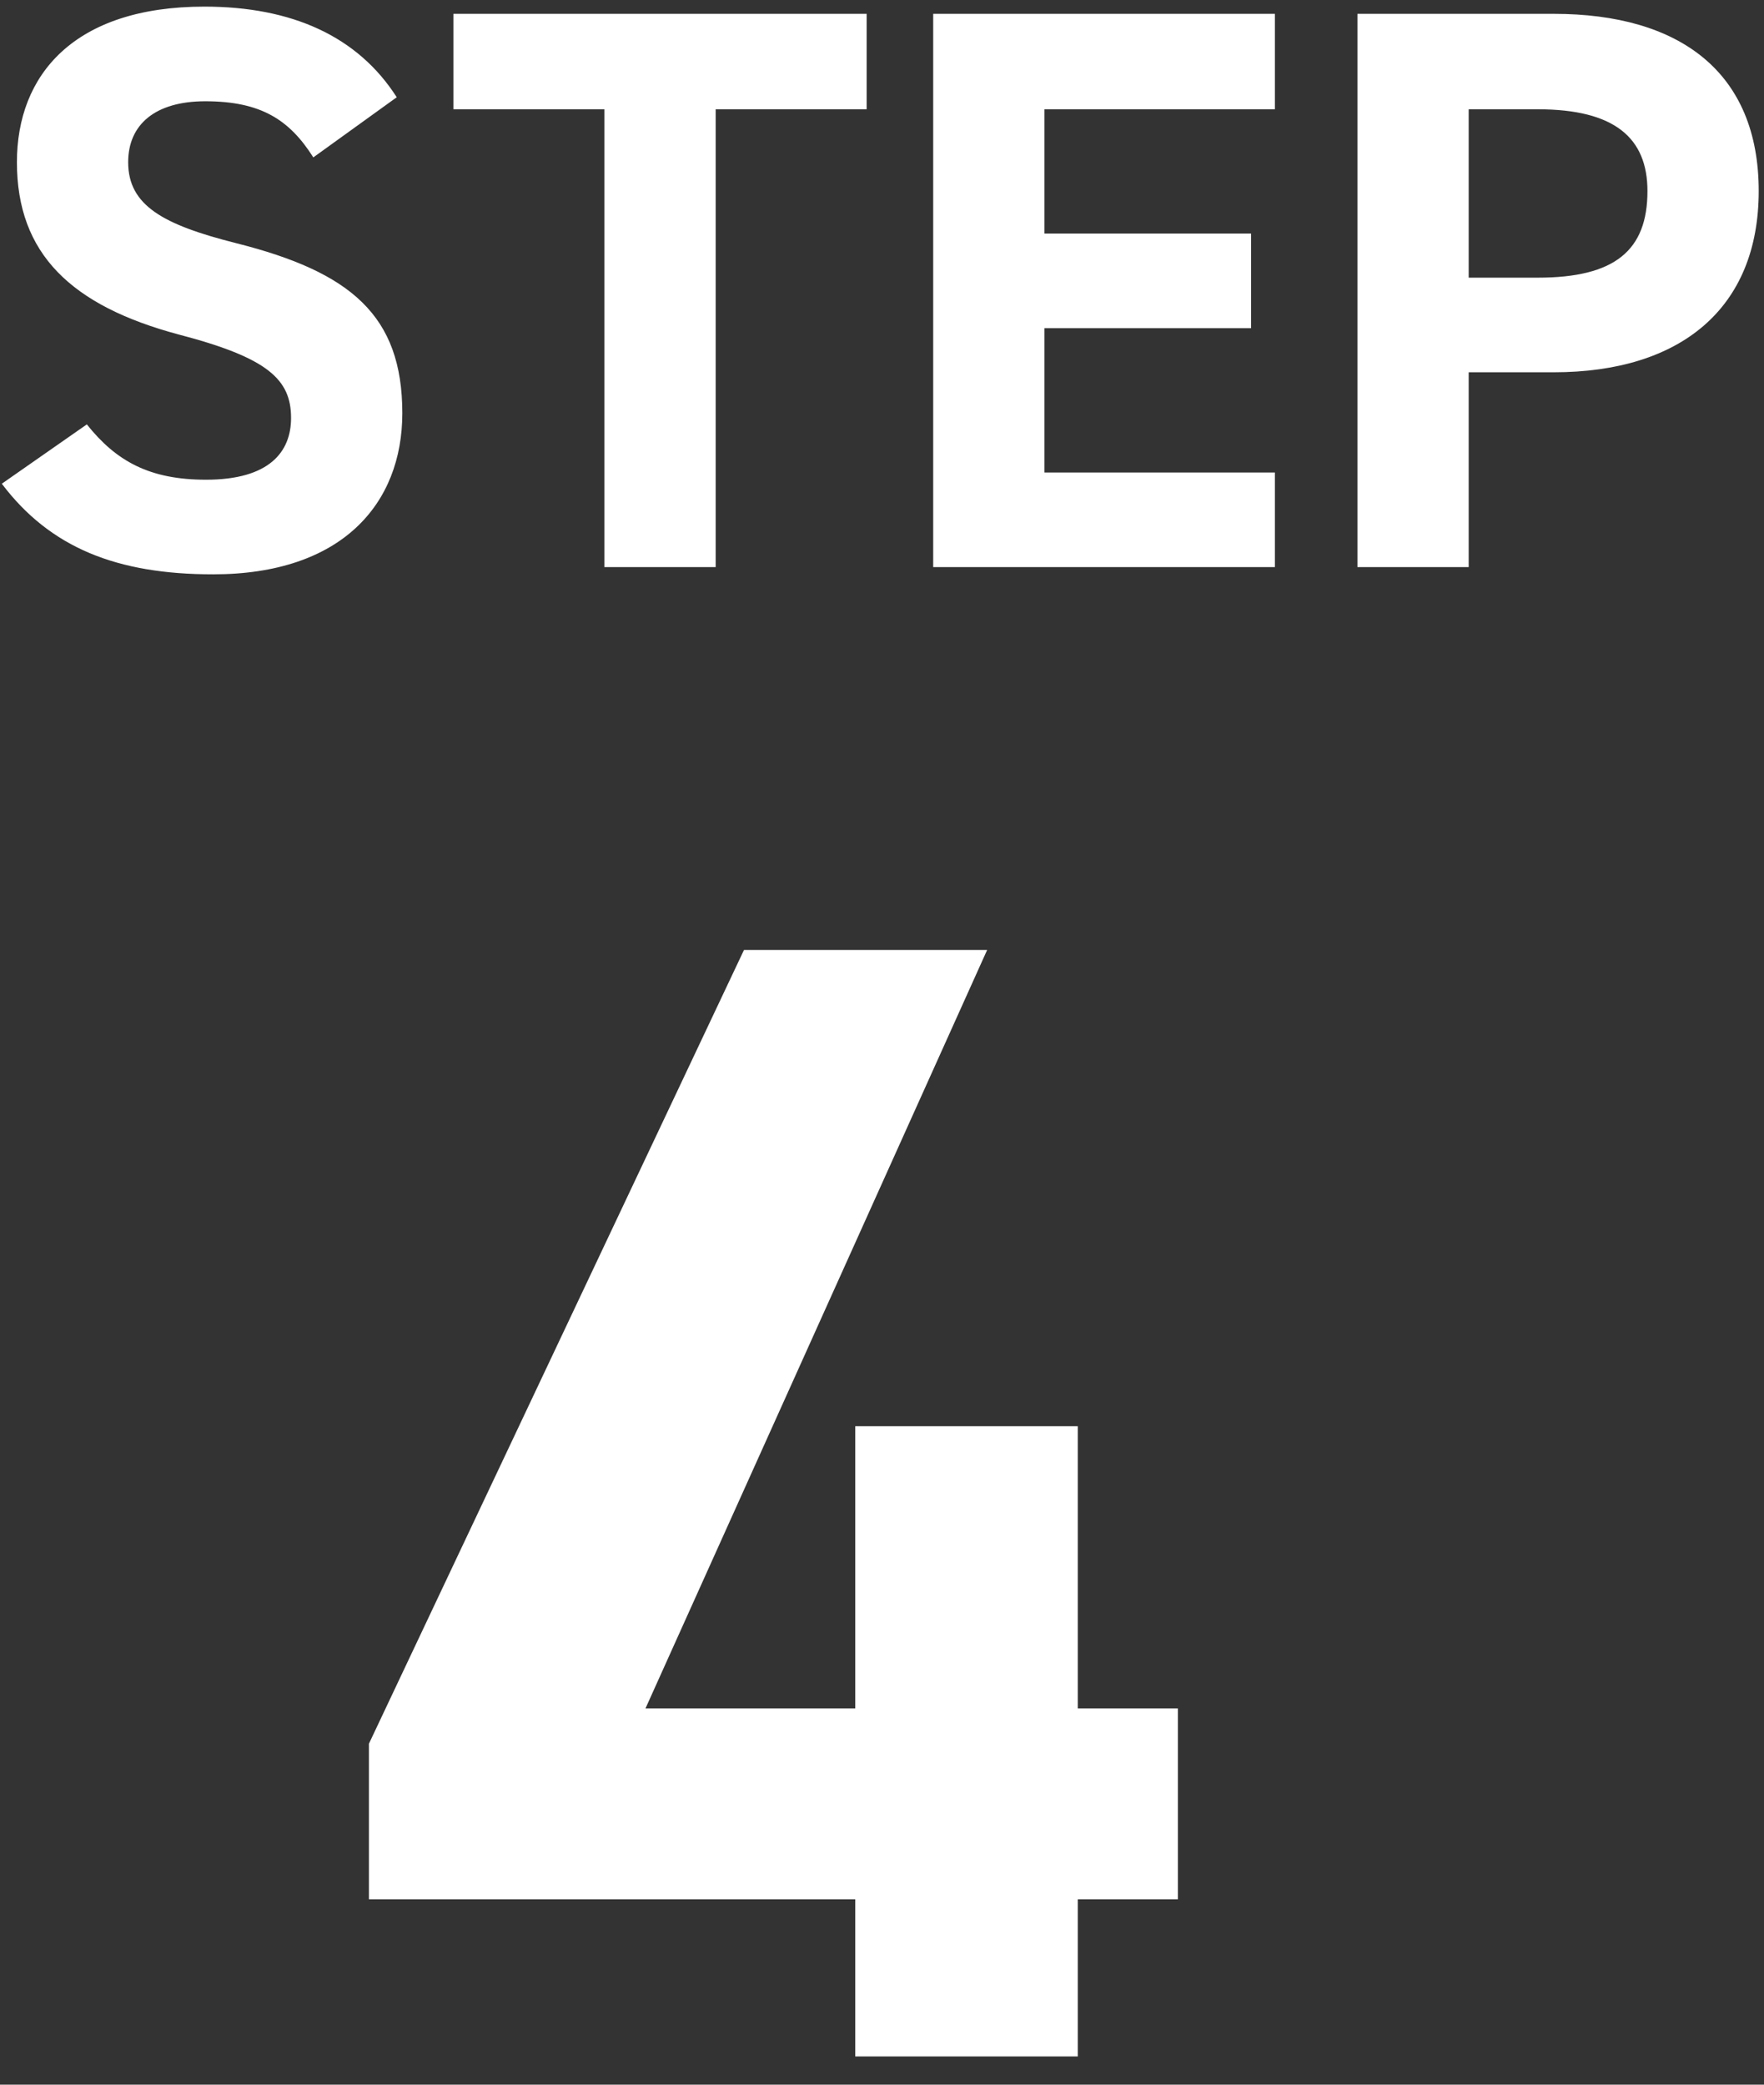
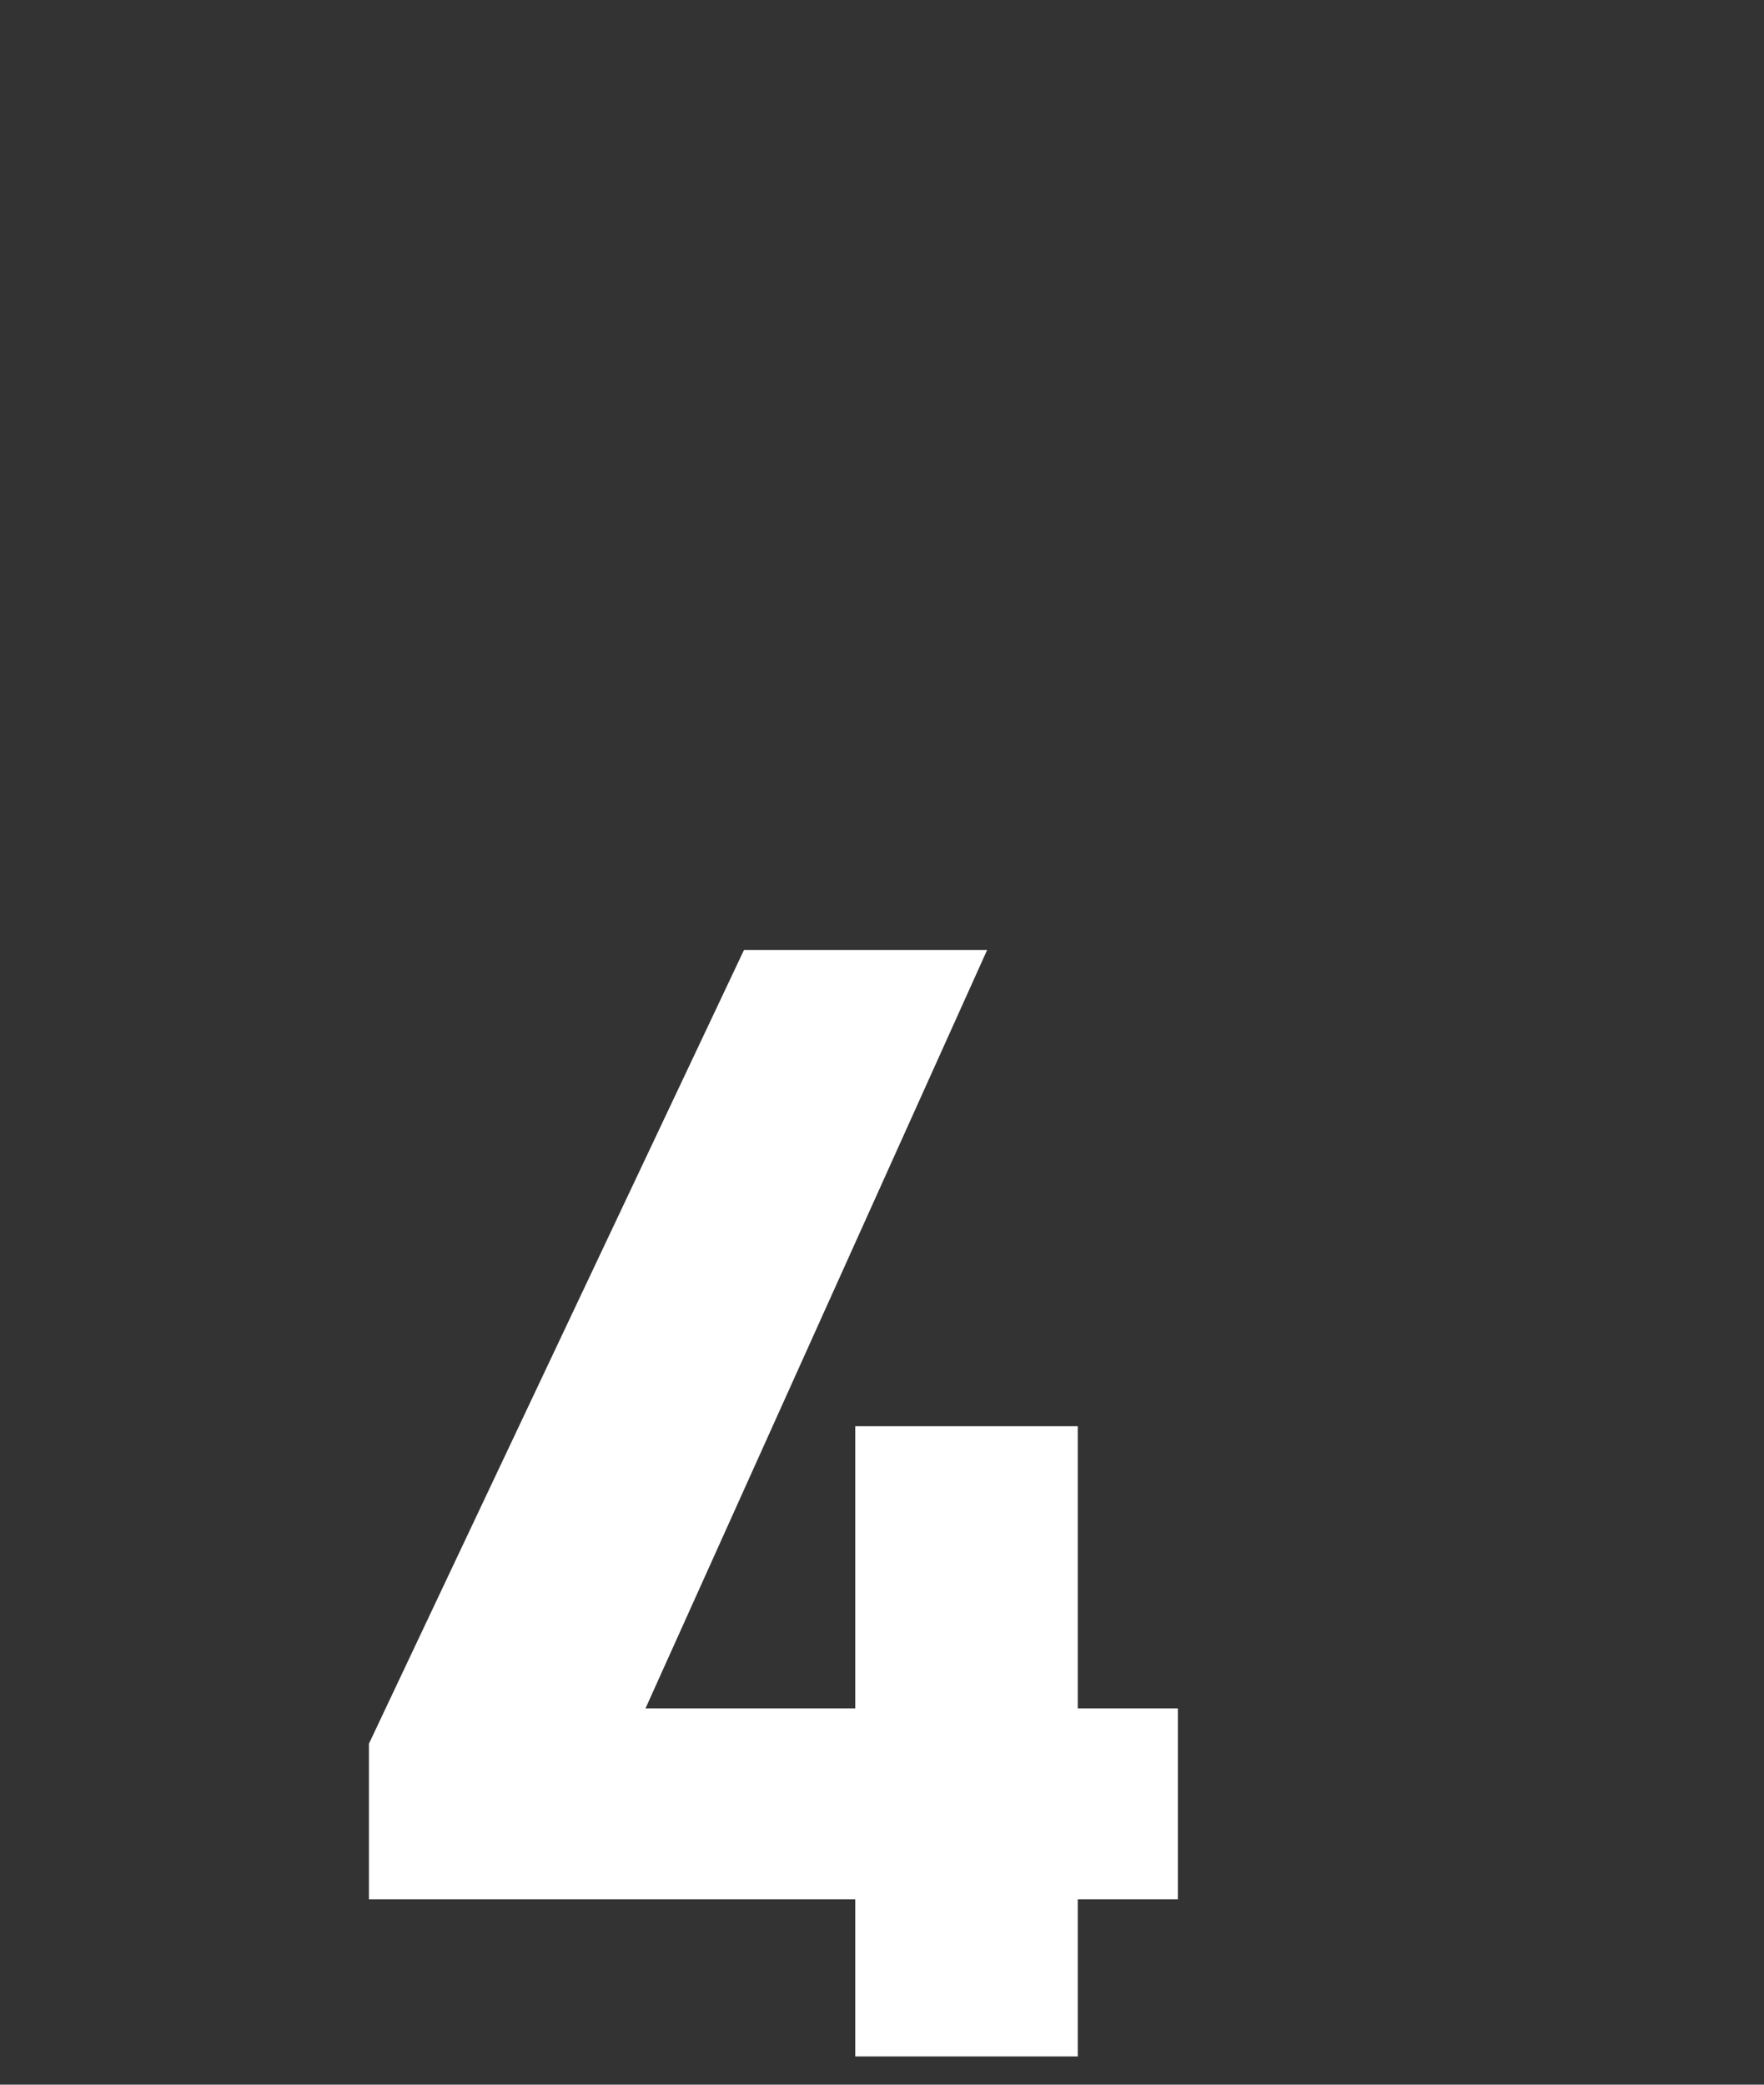
<svg xmlns="http://www.w3.org/2000/svg" width="44px" height="52px" viewBox="0 0 44 52">
  <rect x="0" y="0" width="44" height="52" fill="#333333" stroke="none" />
  <path fill-rule="evenodd" fill="rgb(255, 255, 255)" d="M18.558,23.695 L9.202,43.496 L9.202,47.376 L21.333,47.376 L21.333,51.296 L26.883,51.296 L26.883,47.376 L29.380,47.376 L29.380,42.616 L26.883,42.616 L26.883,35.575 L21.333,35.575 L21.333,42.616 L16.100,42.616 L24.623,23.695 L18.558,23.695 Z" />
-   <path fill-rule="evenodd" fill="rgb(255, 255, 255)" d="M38.755,9.286 L36.634,9.286 L36.634,14.146 L33.859,14.146 L33.859,0.345 L38.755,0.345 C41.906,0.345 43.868,1.806 43.868,4.766 C43.868,7.686 41.926,9.286 38.755,9.286 ZM38.358,2.726 L36.634,2.726 L36.634,6.926 L38.358,6.926 C40.281,6.926 41.093,6.246 41.093,4.766 C41.093,3.446 40.281,2.726 38.358,2.726 ZM23.277,0.345 L31.800,0.345 L31.800,2.726 L26.052,2.726 L26.052,5.826 L31.206,5.826 L31.206,8.186 L26.052,8.186 L26.052,11.786 L31.800,11.786 L31.800,14.146 L23.277,14.146 L23.277,0.345 ZM17.851,14.146 L15.076,14.146 L15.076,2.726 L11.310,2.726 L11.310,0.345 L21.617,0.345 L21.617,2.726 L17.851,2.726 L17.851,14.146 ZM5.892,6.066 C8.746,6.786 10.035,7.866 10.035,10.306 C10.035,12.566 8.528,14.326 5.317,14.326 C2.919,14.326 1.254,13.666 0.045,12.066 L2.166,10.586 C2.899,11.506 3.732,11.966 5.139,11.966 C6.725,11.966 7.260,11.266 7.260,10.426 C7.260,9.466 6.685,8.926 4.465,8.346 C1.770,7.626 0.422,6.326 0.422,4.046 C0.422,1.866 1.849,0.165 5.099,0.165 C7.280,0.165 8.925,0.906 9.896,2.426 L7.815,3.926 C7.220,2.986 6.507,2.526 5.119,2.526 C3.871,2.526 3.197,3.106 3.197,4.046 C3.197,5.126 4.069,5.606 5.892,6.066 Z" />
</svg>